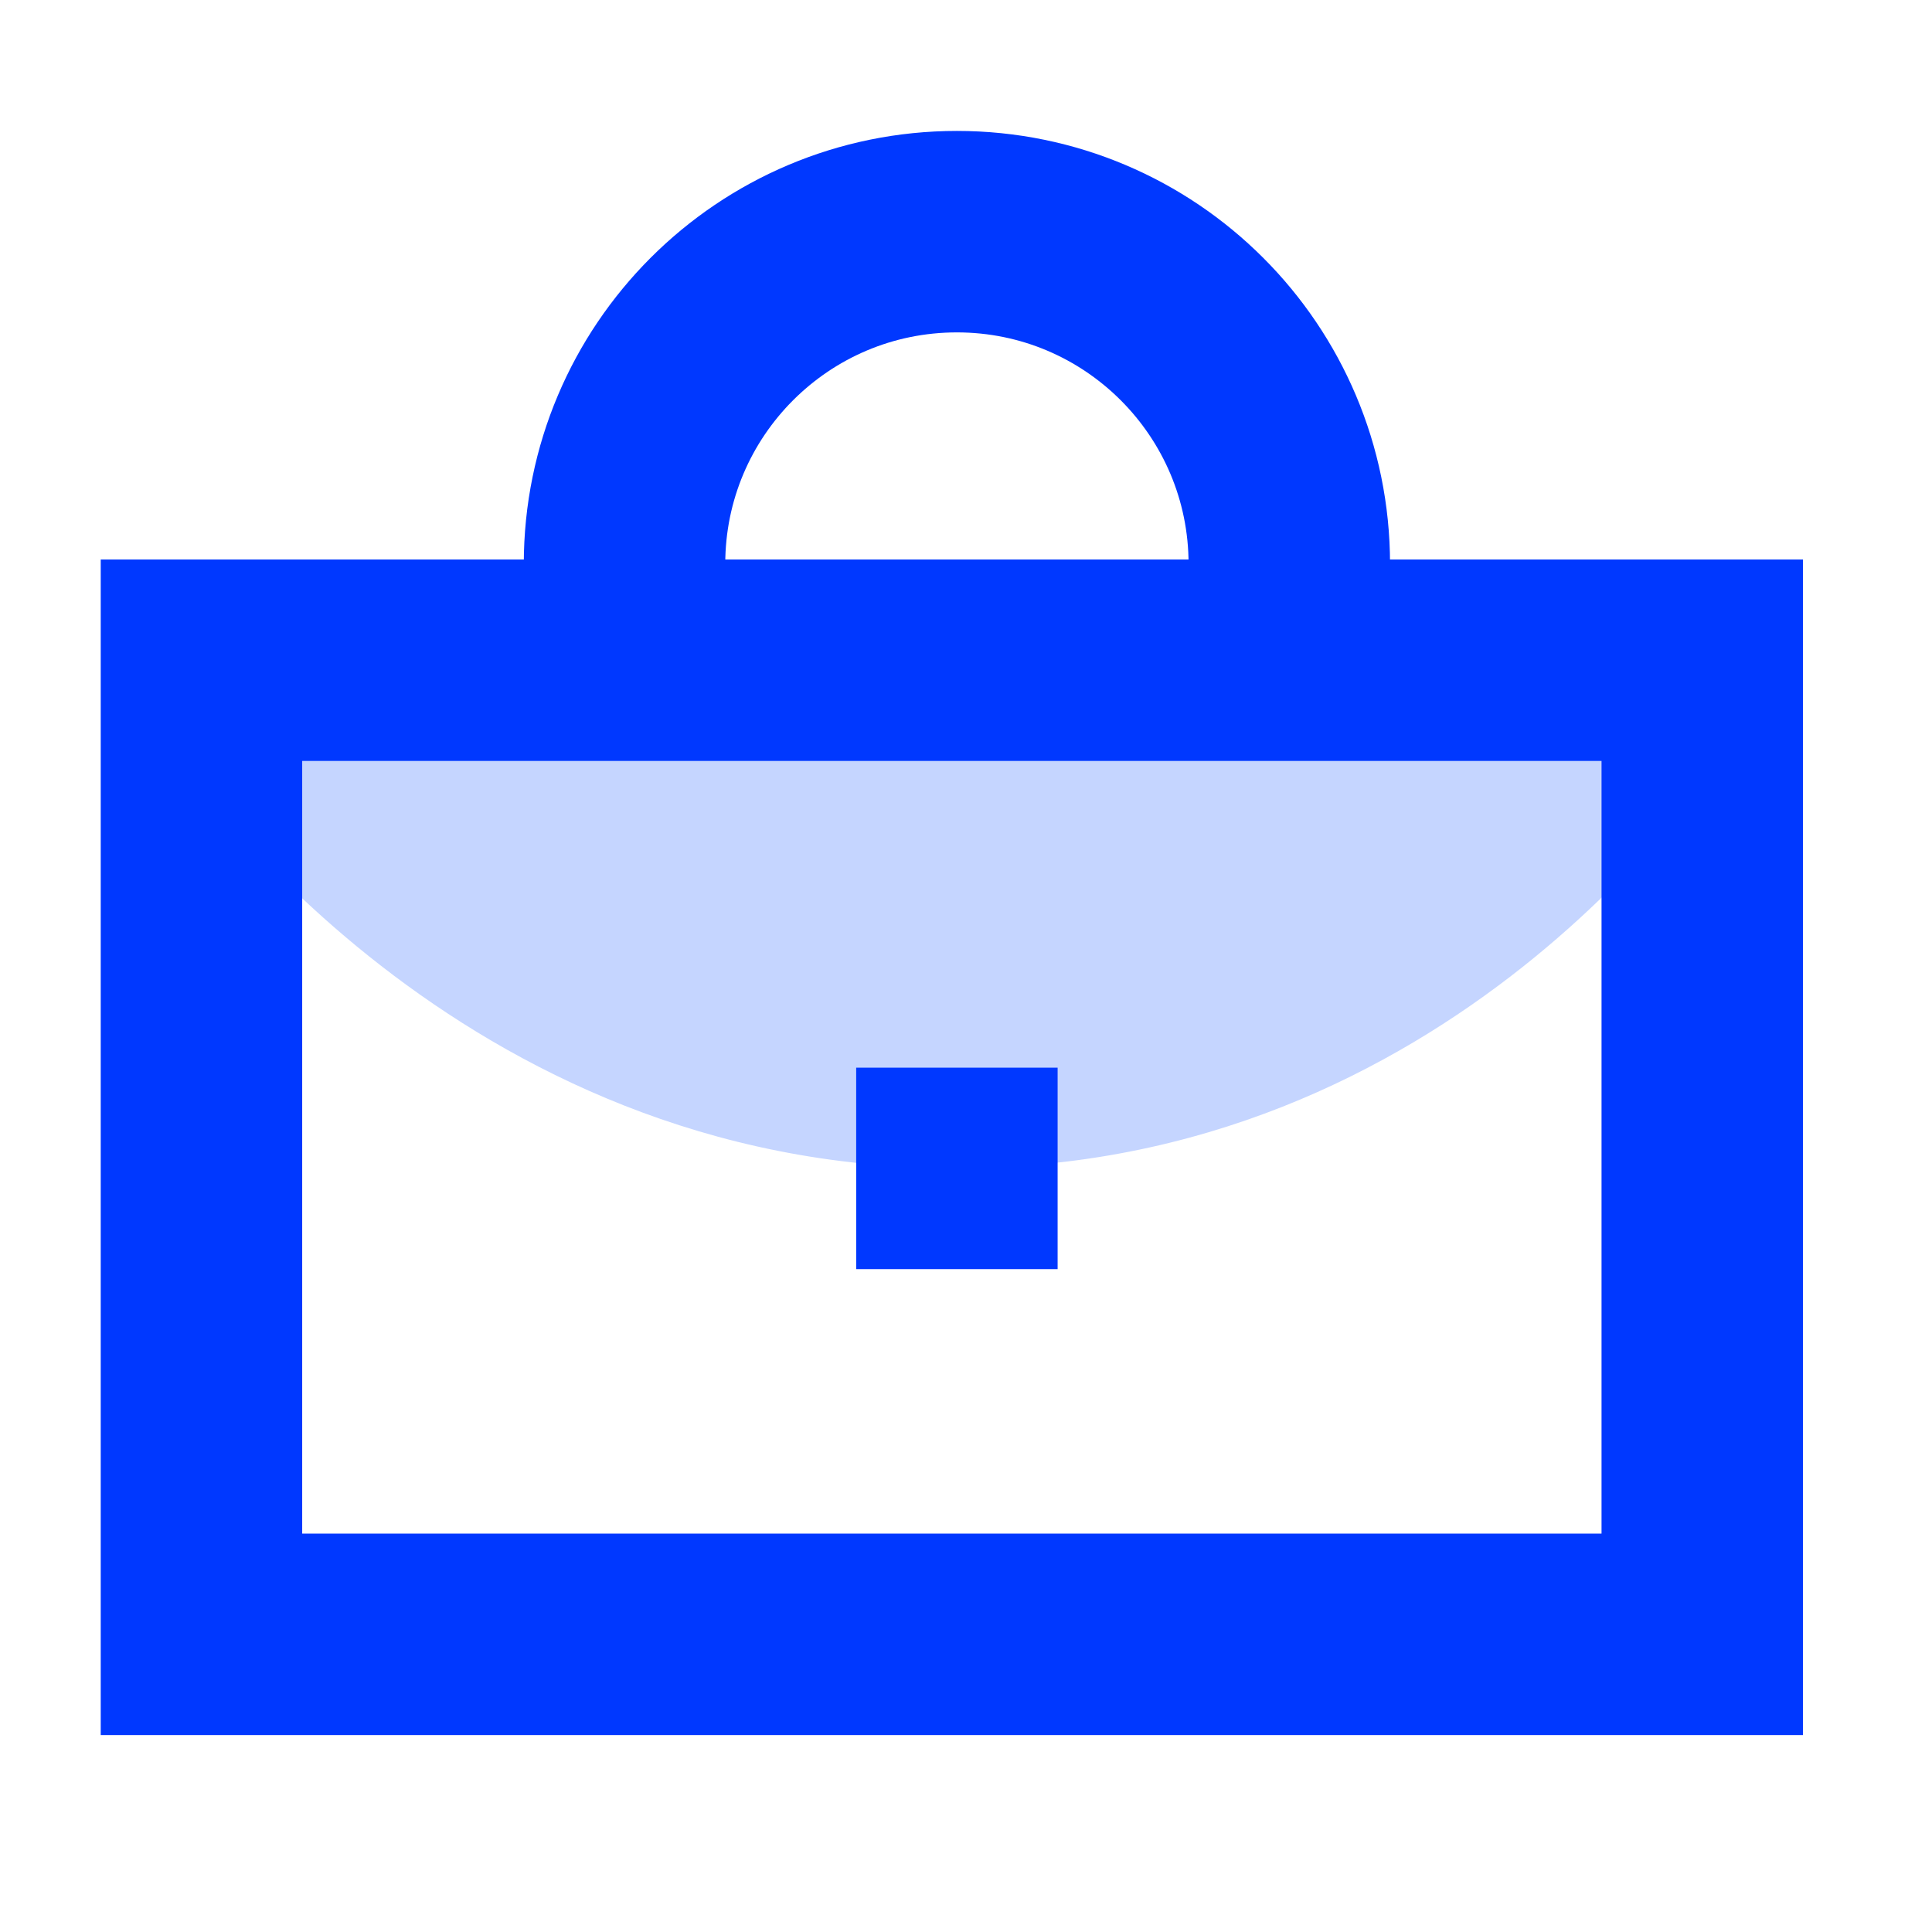
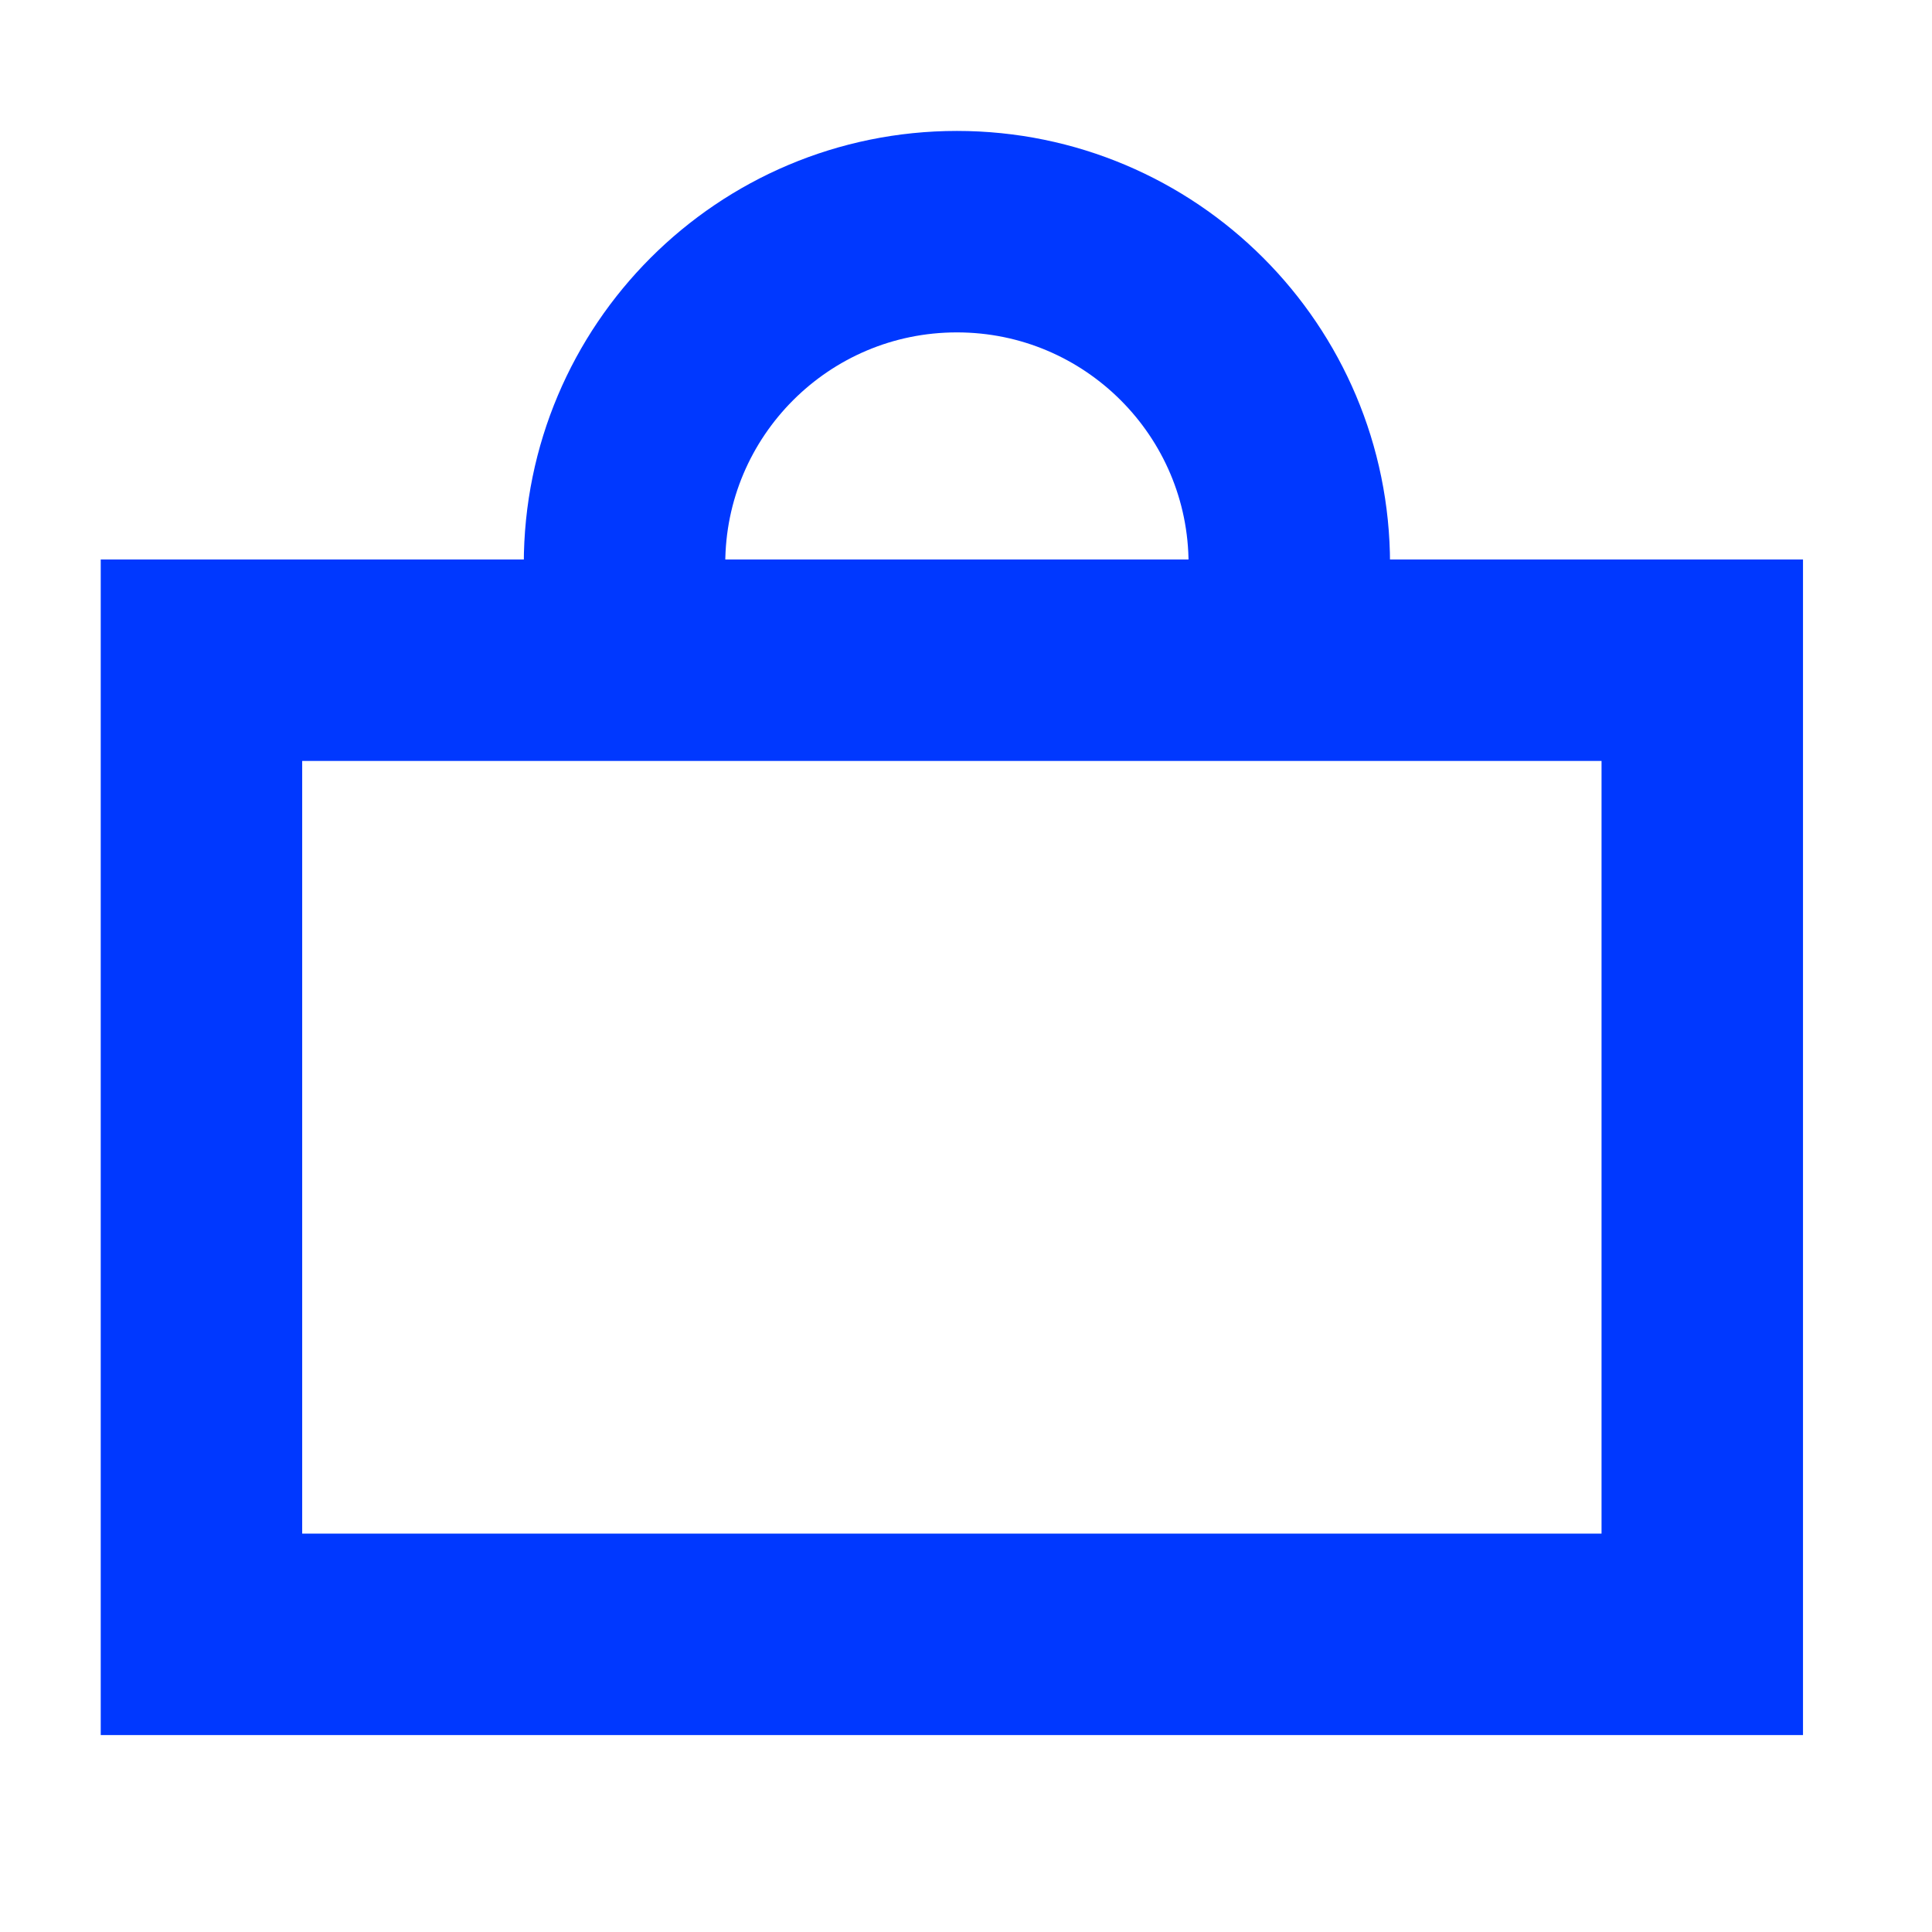
<svg xmlns="http://www.w3.org/2000/svg" width="76" height="76" viewBox="0 0 76 76" fill="none">
-   <path d="M6.541 29.156C7.245 30.322 18.034 45.947 37.501 45.947C57.085 46.063 67.405 30.322 68.109 29.273C47.586 29.273 27.064 29.273 6.541 29.156Z" fill="#C5D5FF" />
  <rect x="7.925" y="25.971" width="59.038" height="38.32" stroke="#0038FF" stroke-width="7.925" />
  <path d="M24.567 22.189C24.567 14.967 30.421 9.113 37.642 9.113C44.864 9.113 50.718 14.967 50.718 22.189" stroke="#0038FF" stroke-width="7.925" stroke-miterlimit="10" />
-   <line x1="33.68" y1="45.962" x2="41.604" y2="45.962" stroke="#0038FF" stroke-width="7.925" />
</svg>